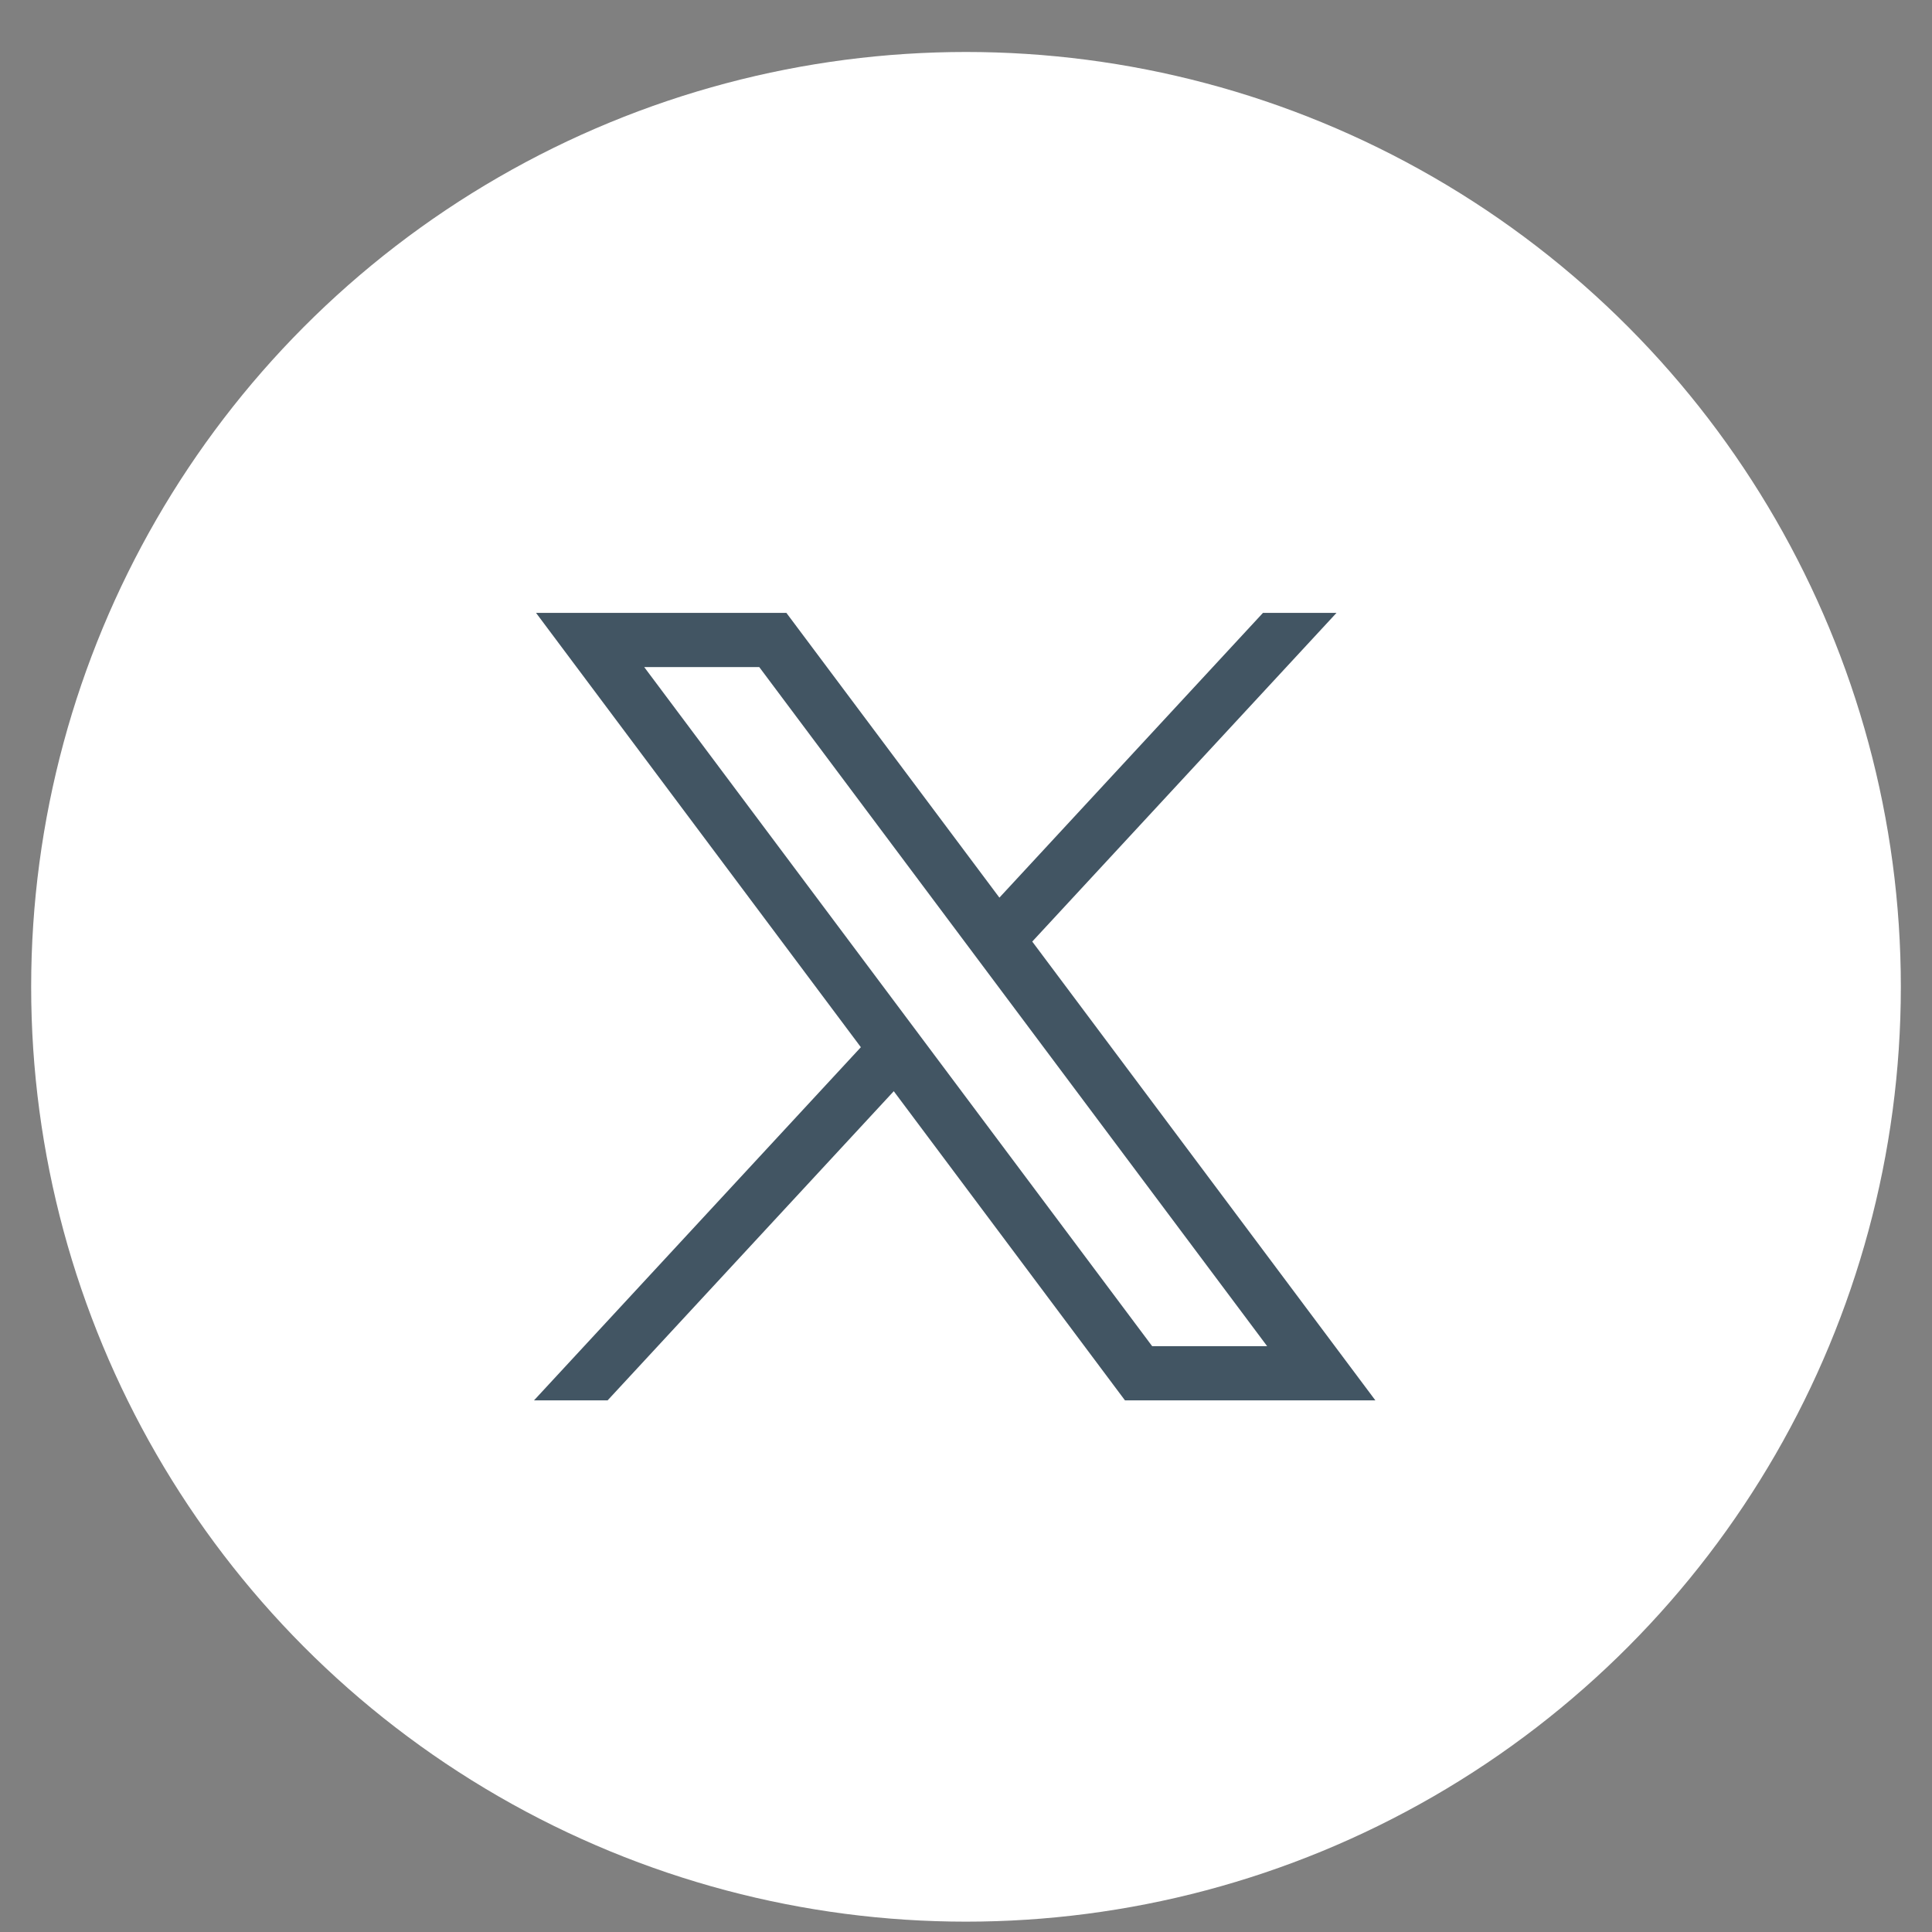
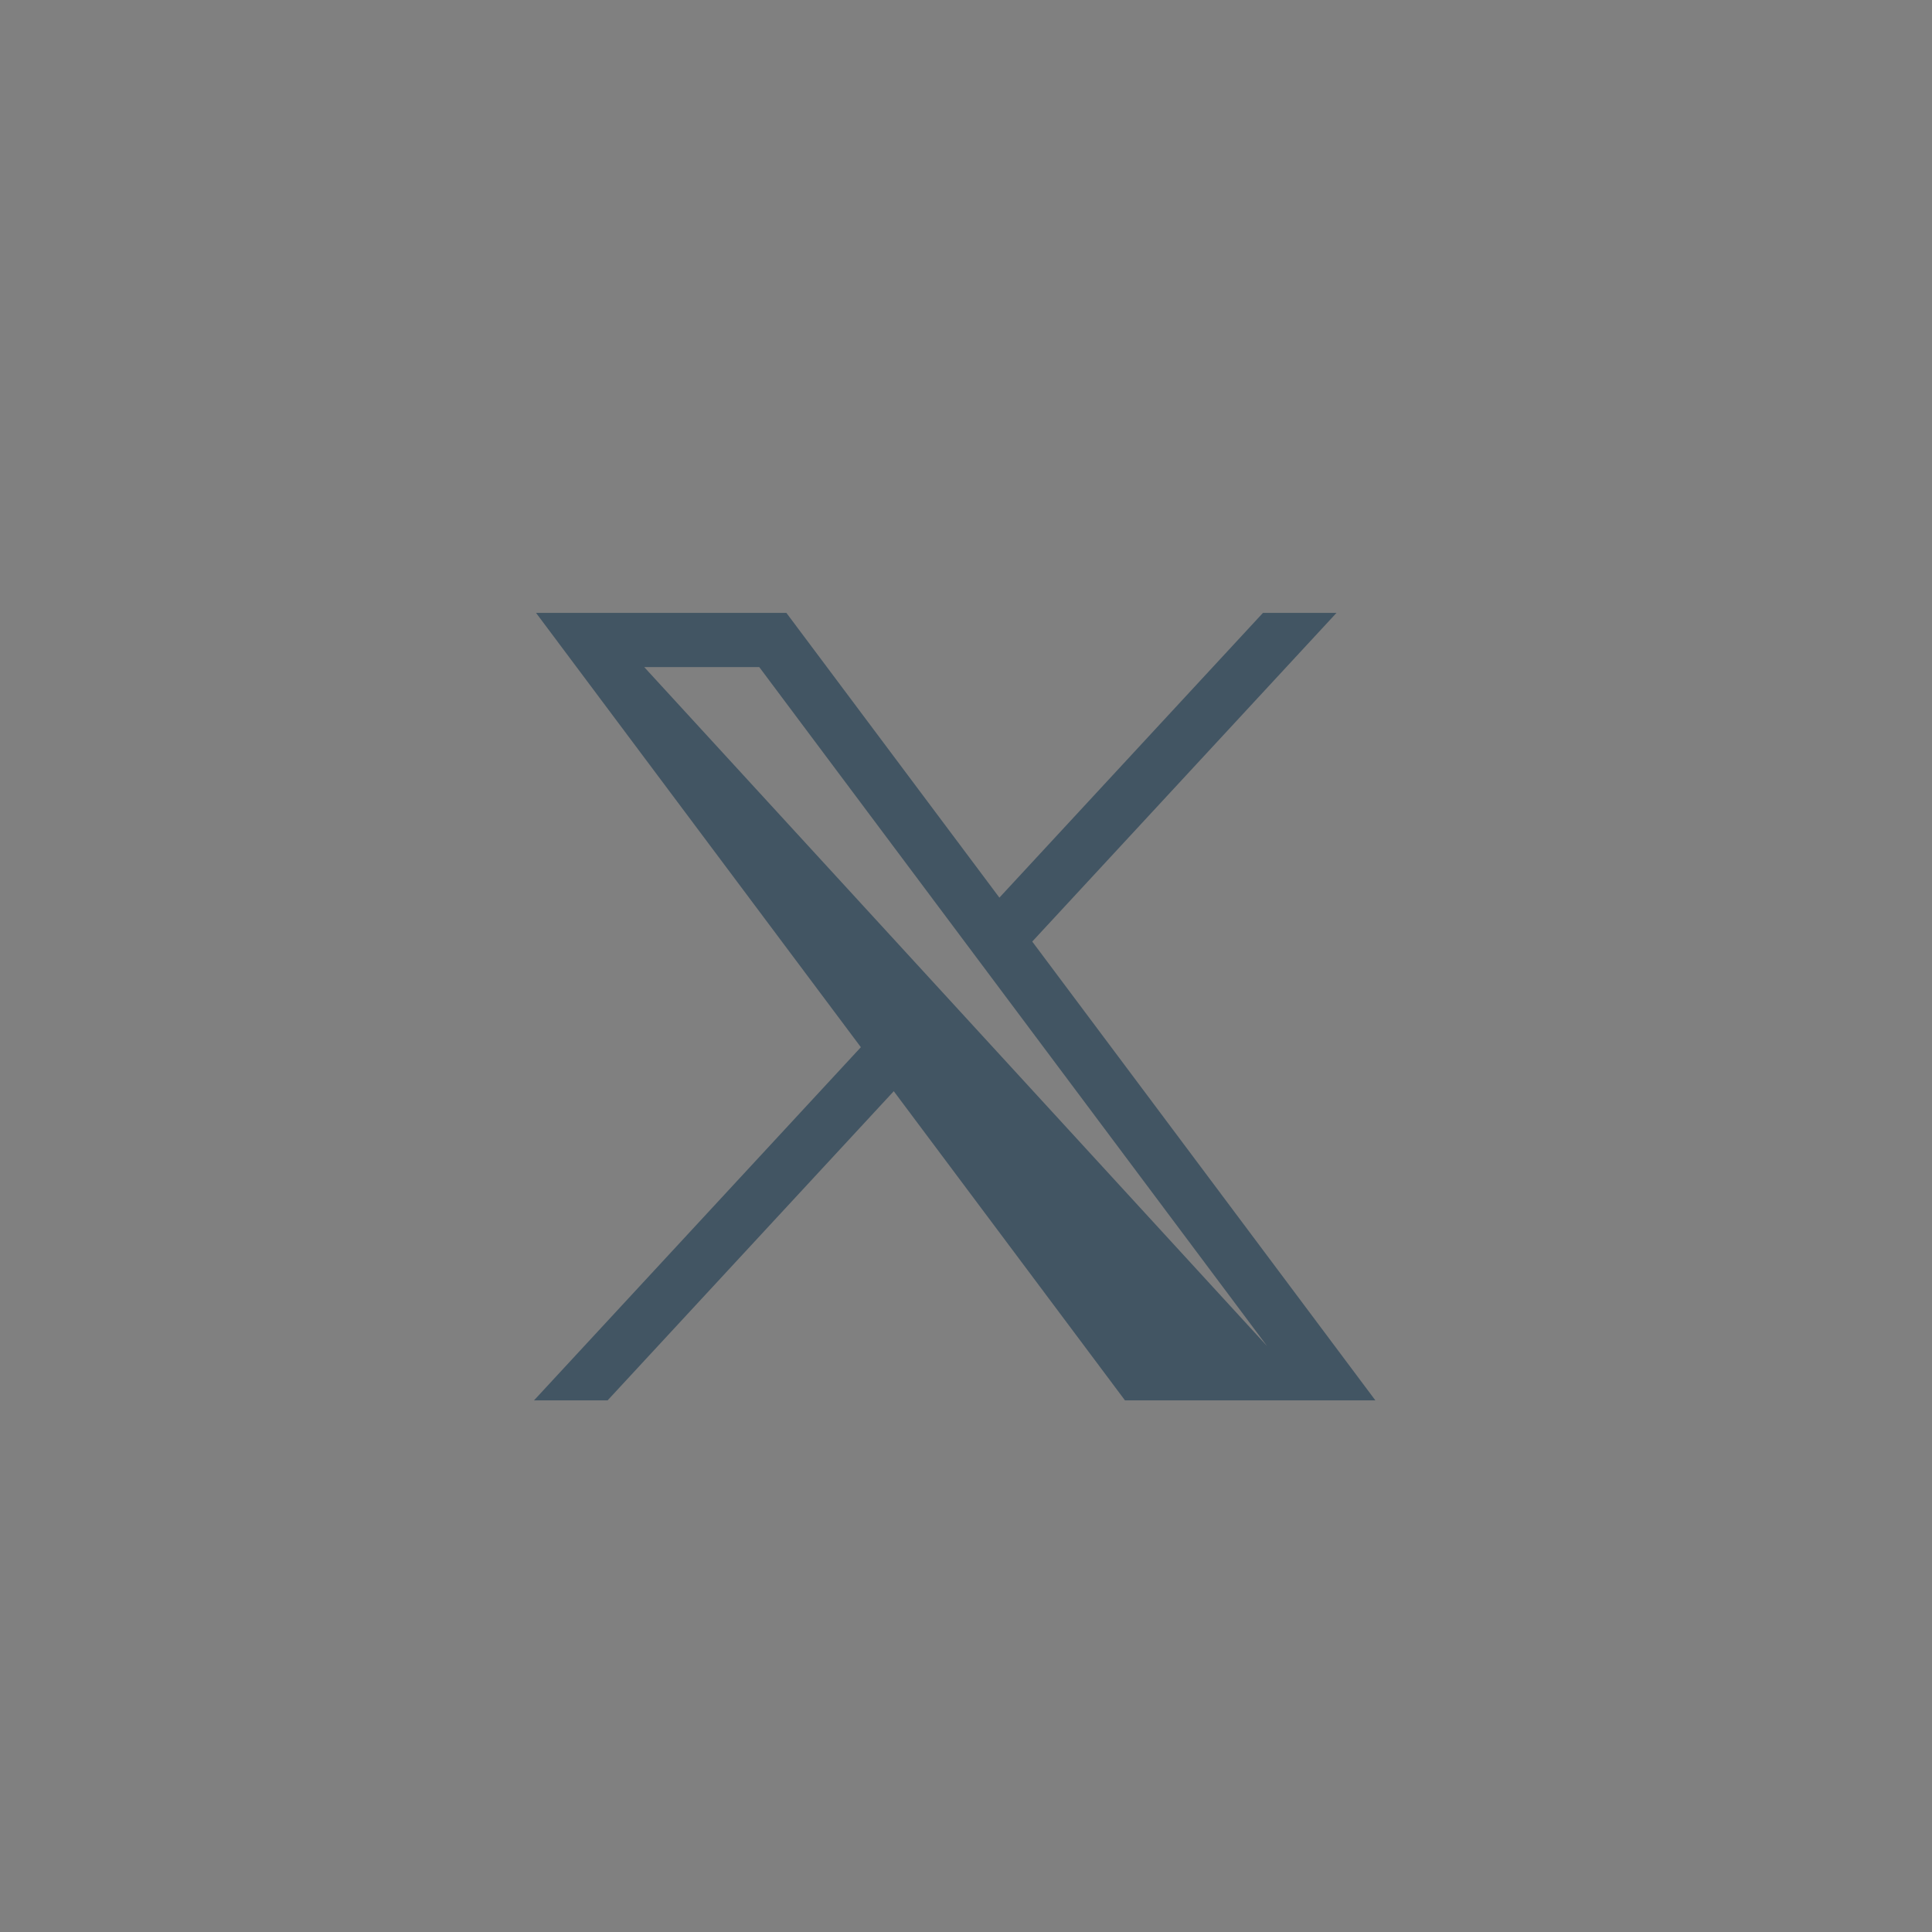
<svg xmlns="http://www.w3.org/2000/svg" width="31" height="31" viewBox="0 0 31 31" fill="none">
  <rect x="0" y="0" width="31" height="31" fill="#808080" stroke="none" />
-   <circle cx="15.5" cy="15.834" r="15" fill="white" />
  <g clip-path="url(#clip0_1930_6147)">
-     <path d="M8.601 9.834L13.813 16.803L8.568 22.47H9.749L14.341 17.509L18.051 22.47H22.069L16.563 15.108L21.445 9.834H20.265L16.036 14.403L12.618 9.834H8.601ZM10.337 10.704H12.183L20.332 21.6H18.487L10.337 10.704Z" fill="#425563" />
+     <path d="M8.601 9.834L13.813 16.803L8.568 22.47H9.749L14.341 17.509L18.051 22.47H22.069L16.563 15.108L21.445 9.834H20.265L16.036 14.403L12.618 9.834H8.601ZM10.337 10.704H12.183L20.332 21.6L10.337 10.704Z" fill="#425563" />
  </g>
  <defs>
    <clipPath id="clip0_1930_6147">
      <rect width="13.5" height="12.636" fill="white" transform="translate(8.568 9.834)" />
    </clipPath>
  </defs>
</svg>